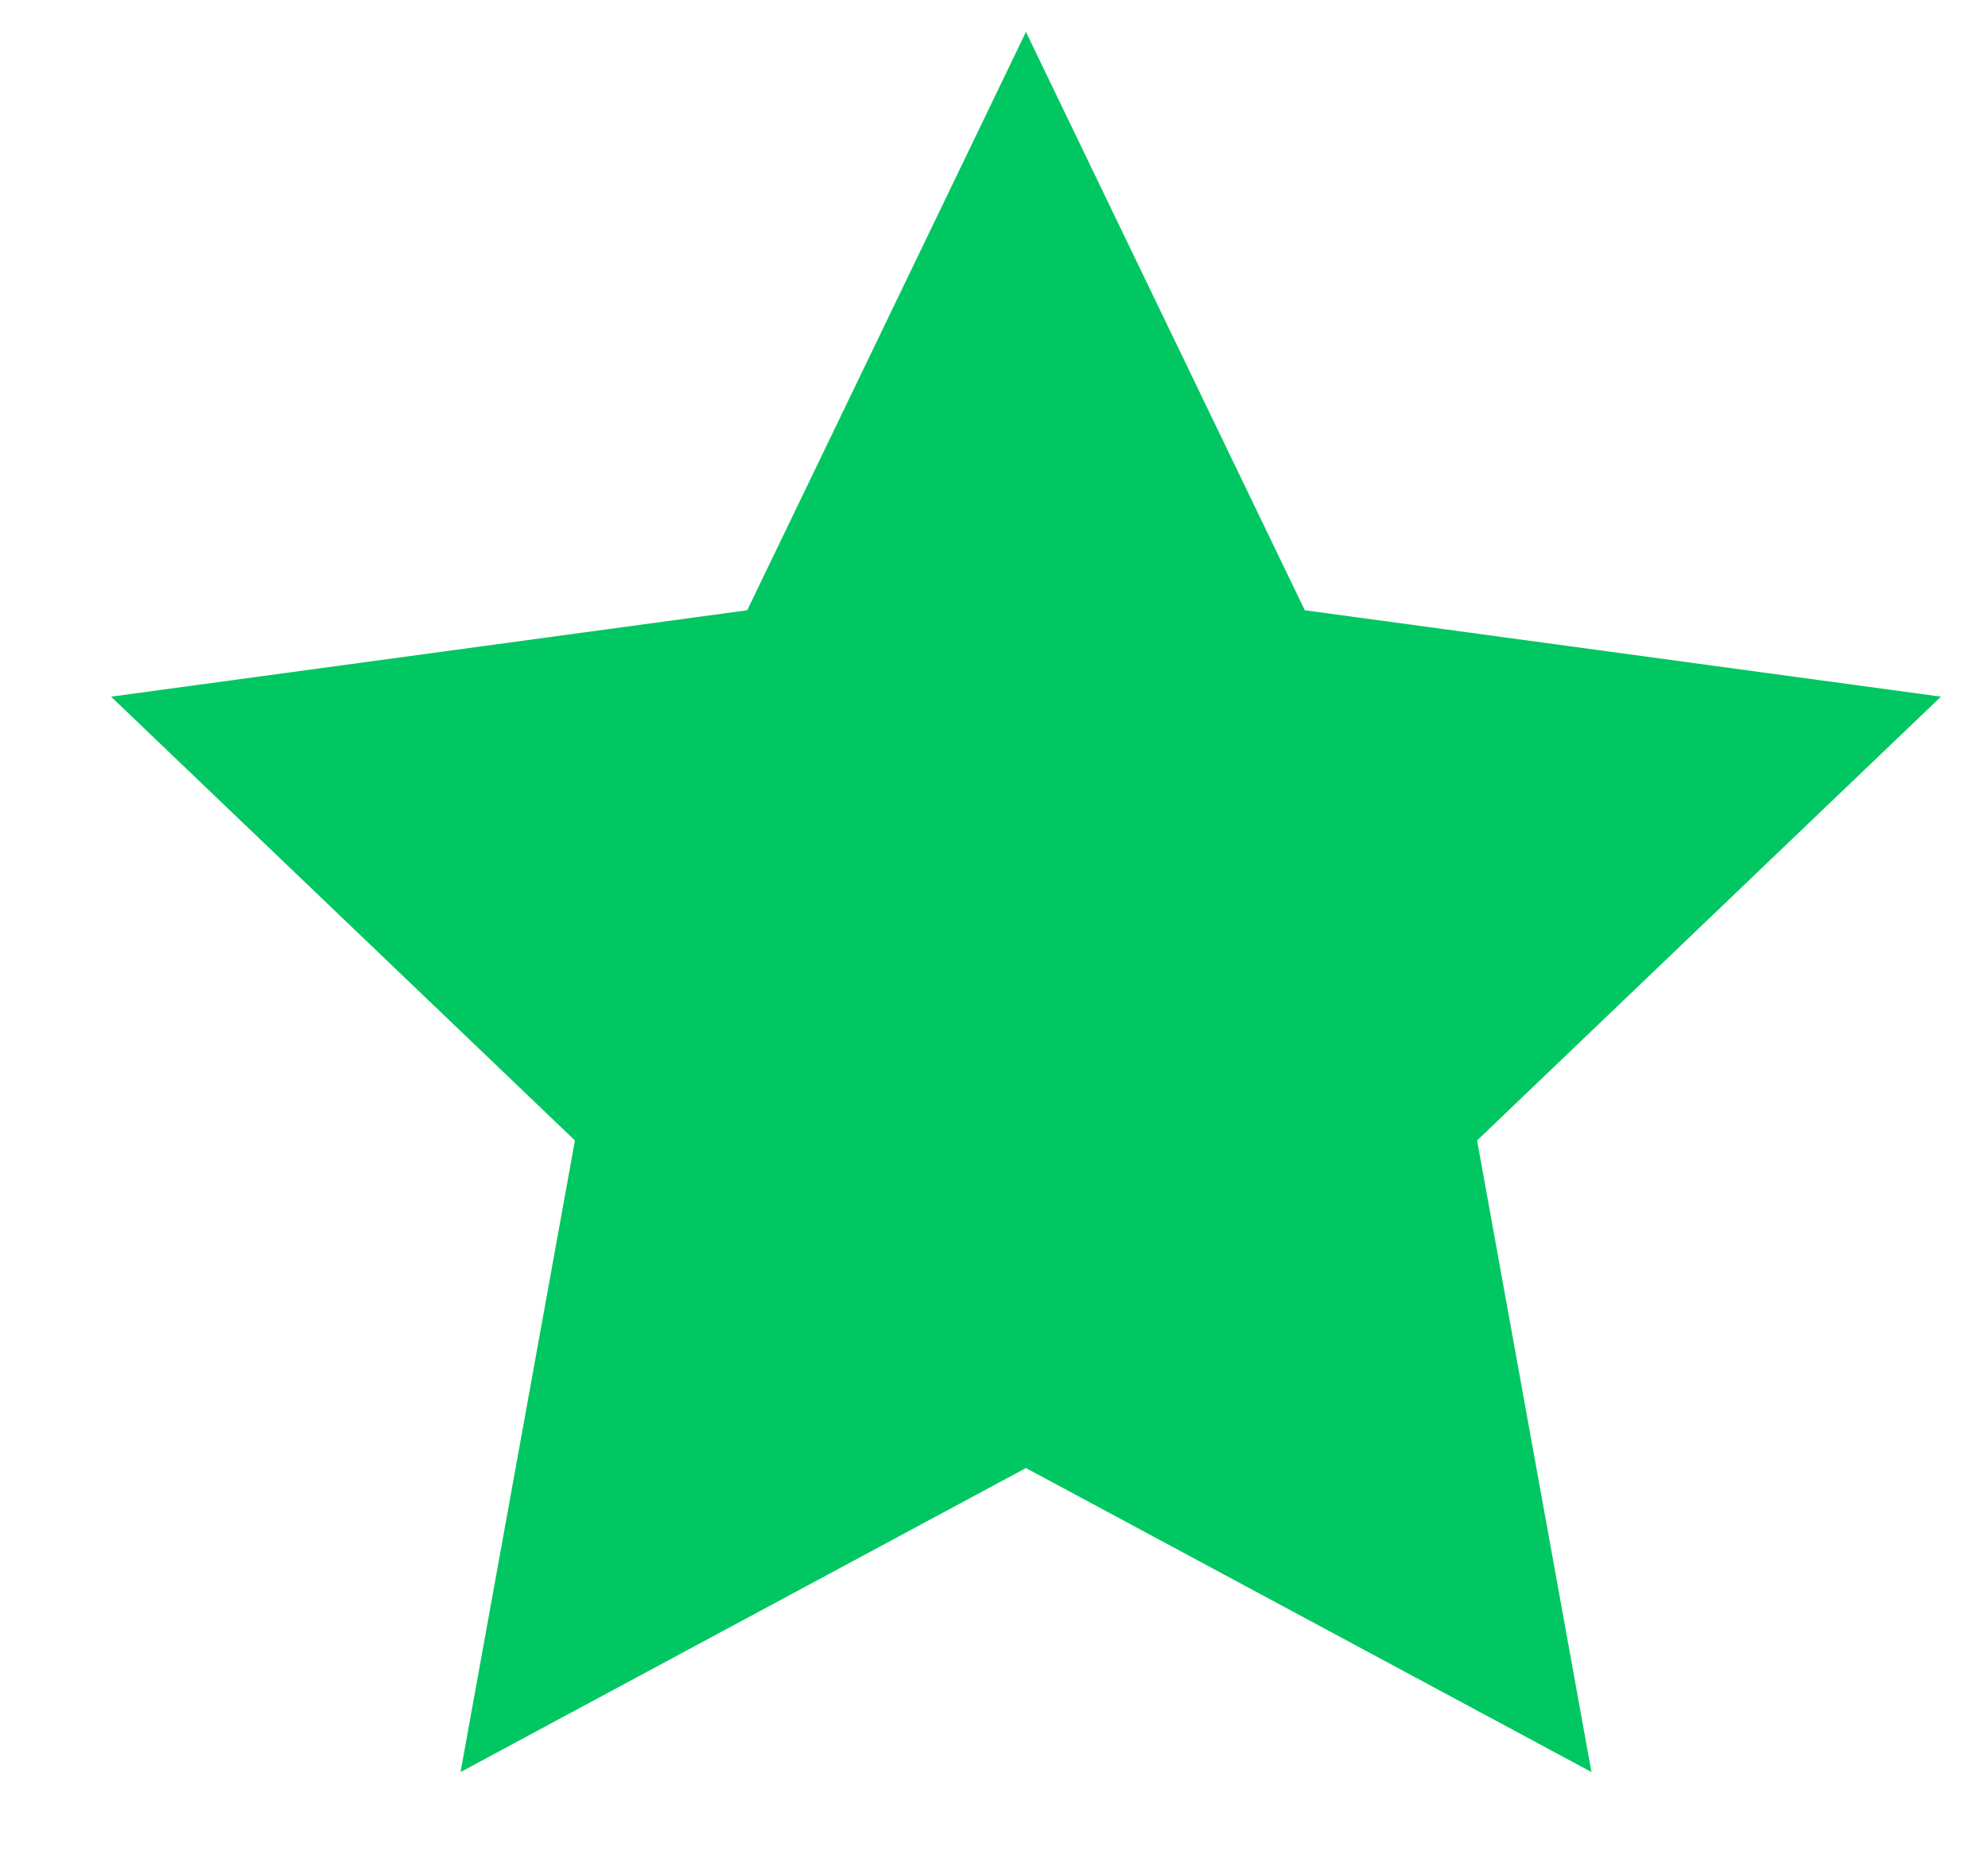
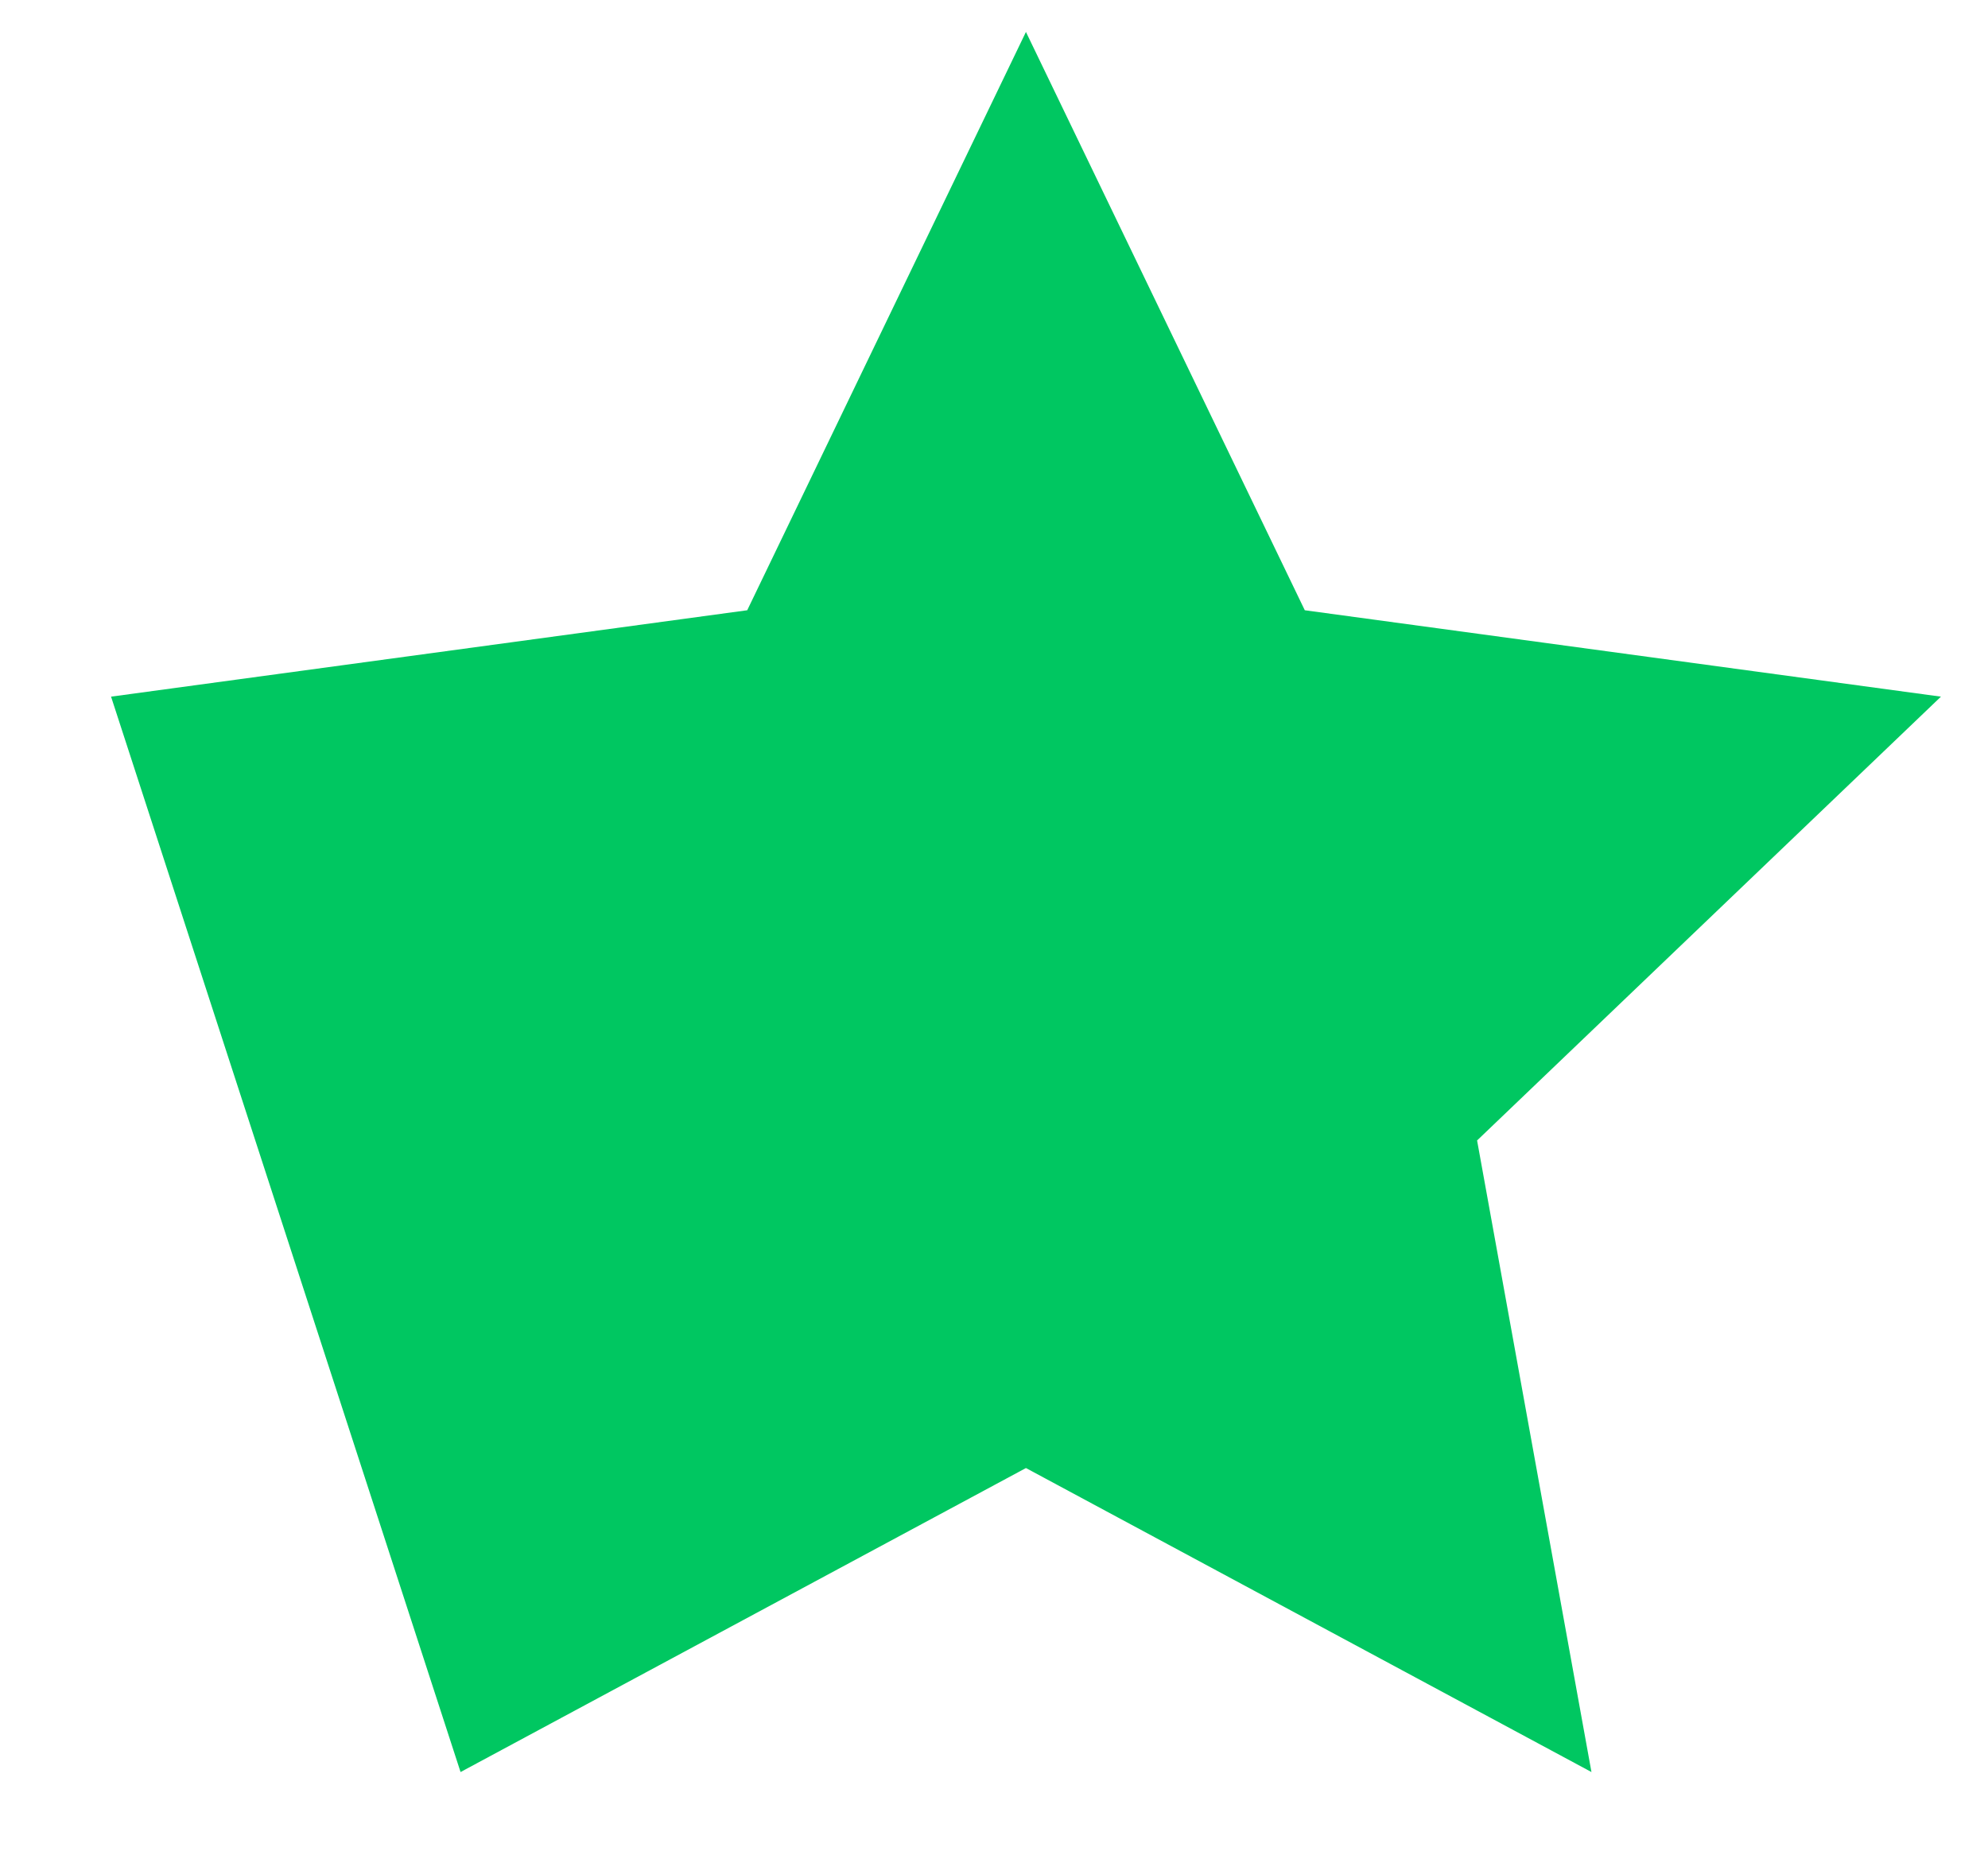
<svg xmlns="http://www.w3.org/2000/svg" width="15" height="14" viewBox="0 0 15 14" fill="none">
-   <path d="M7.741 0.241L9.845 4.605L14.645 5.257L11.145 8.606L12.008 13.372L7.741 11.078L3.475 13.372L4.338 8.606L0.838 5.257L5.638 4.605L7.741 0.241Z" fill="#00C761" />
+   <path d="M7.741 0.241L9.845 4.605L14.645 5.257L11.145 8.606L12.008 13.372L7.741 11.078L3.475 13.372L0.838 5.257L5.638 4.605L7.741 0.241Z" fill="#00C761" />
</svg>